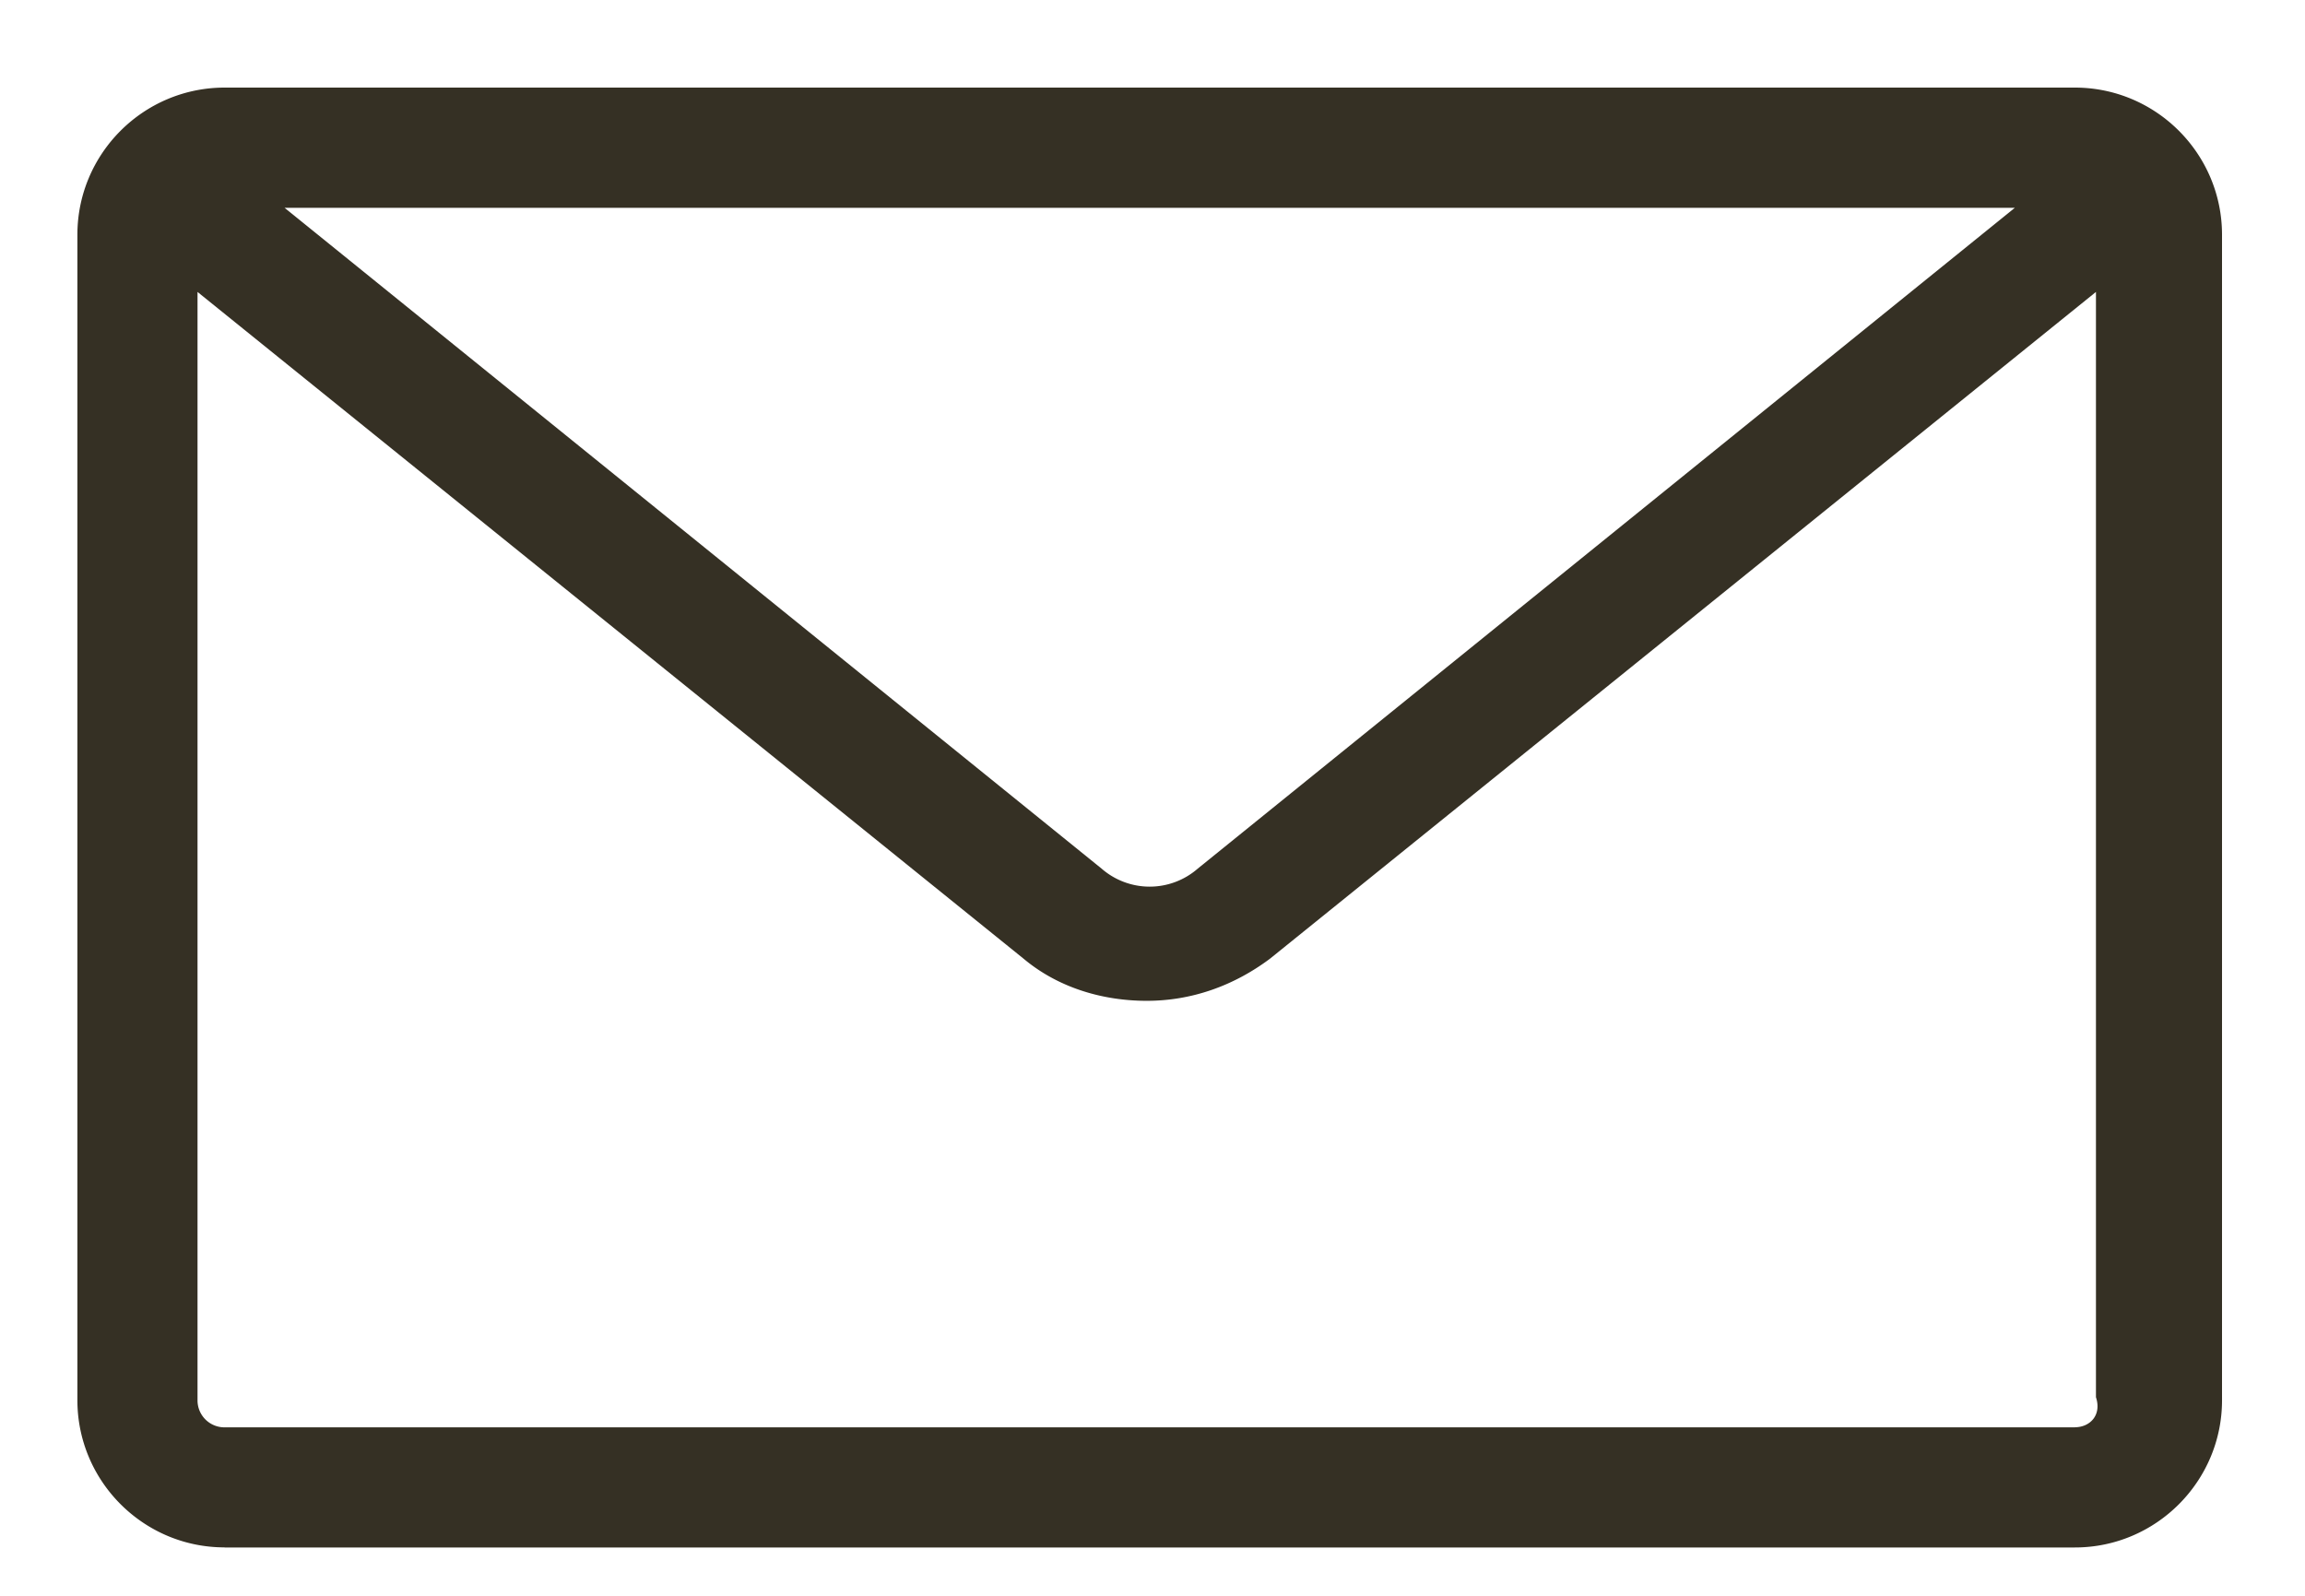
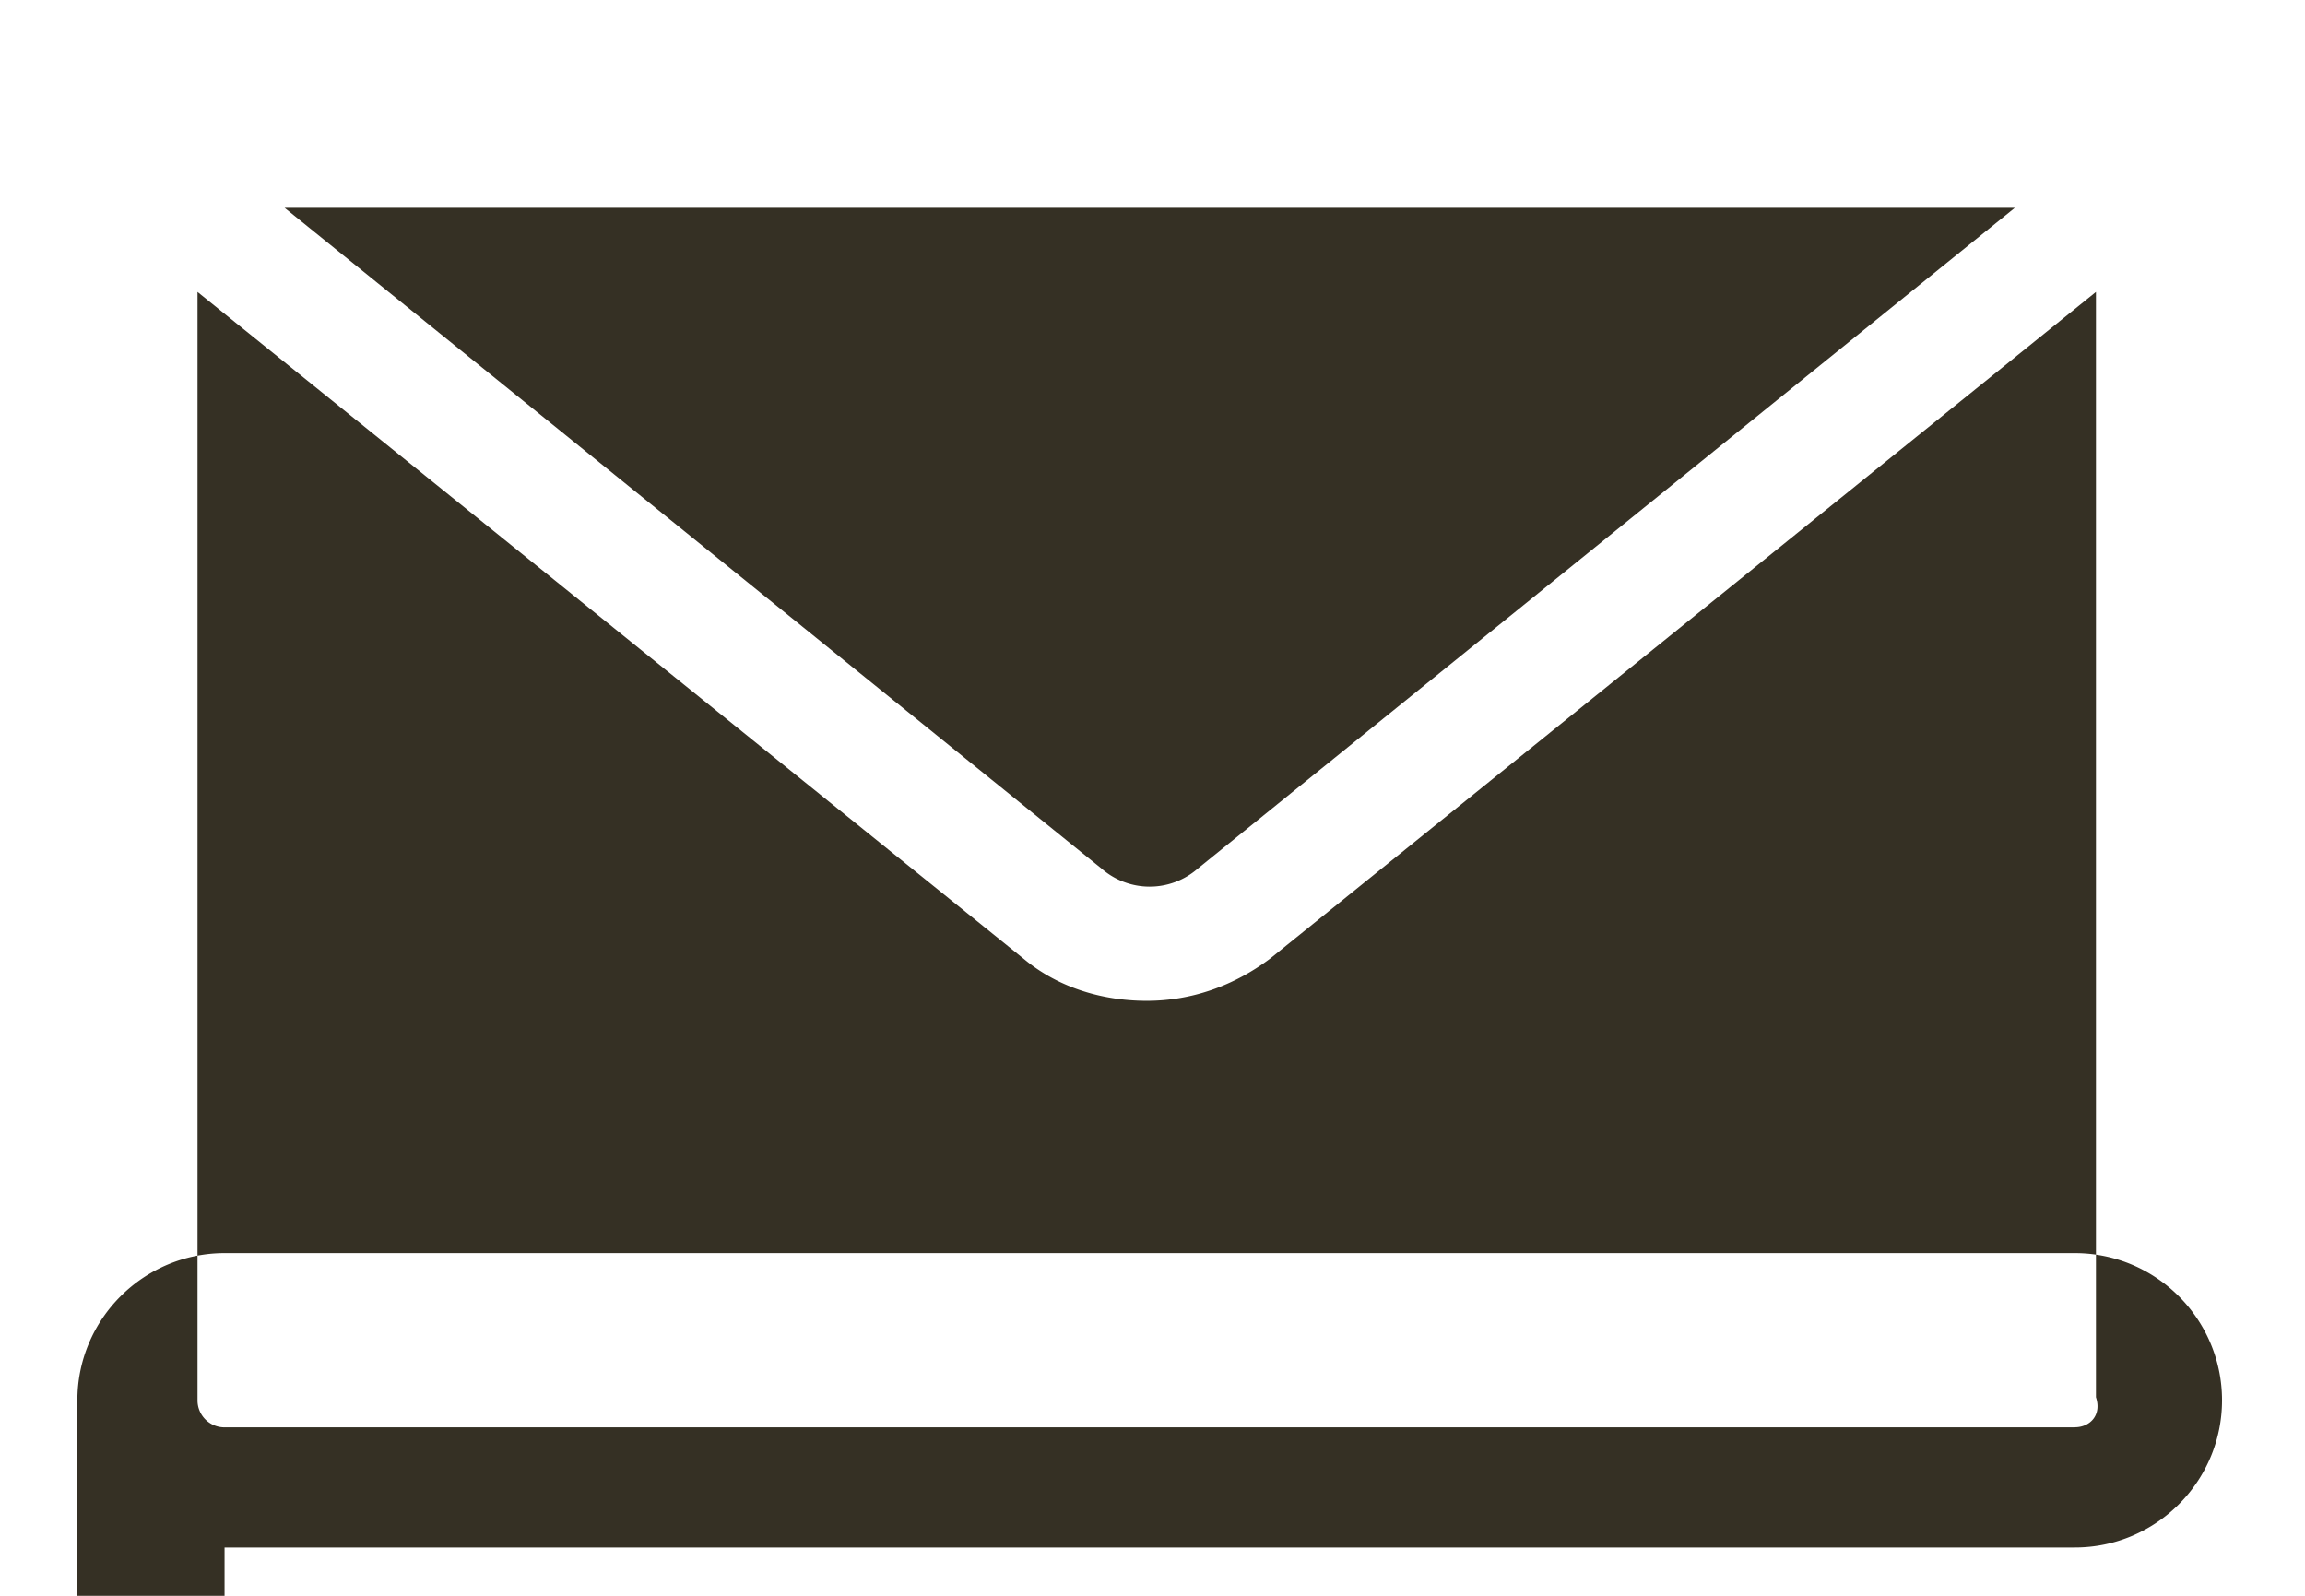
<svg xmlns="http://www.w3.org/2000/svg" width="26" height="18" viewBox="0 0 26 18" fill="none">
-   <path d="M2.533 17.455h20.871c.915 0 1.66-.746 1.66-1.66V2.648c0-.915-.745-1.66-1.66-1.66H2.534c-.916 0-1.661.745-1.661 1.66v13.146c0 .914.745 1.66 1.66 1.66zM23.404 16.1H2.534a.304.304 0 01-.306-.305V3.293l9.318 7.521c.406.34.915.475 1.389.475.508 0 .982-.17 1.39-.475l9.317-7.521V15.76c.067.203-.068.339-.238.339zM3.211 2.344h19.516L13.51 9.798a.825.825 0 01-1.084 0L3.21 2.344z" fill="#353024" />
+   <path d="M2.533 17.455h20.871c.915 0 1.66-.746 1.66-1.66c0-.915-.745-1.66-1.66-1.66H2.534c-.916 0-1.661.745-1.661 1.66v13.146c0 .914.745 1.66 1.66 1.66zM23.404 16.1H2.534a.304.304 0 01-.306-.305V3.293l9.318 7.521c.406.34.915.475 1.389.475.508 0 .982-.17 1.39-.475l9.317-7.521V15.76c.067.203-.068.339-.238.339zM3.211 2.344h19.516L13.51 9.798a.825.825 0 01-1.084 0L3.21 2.344z" fill="#353024" />
</svg>